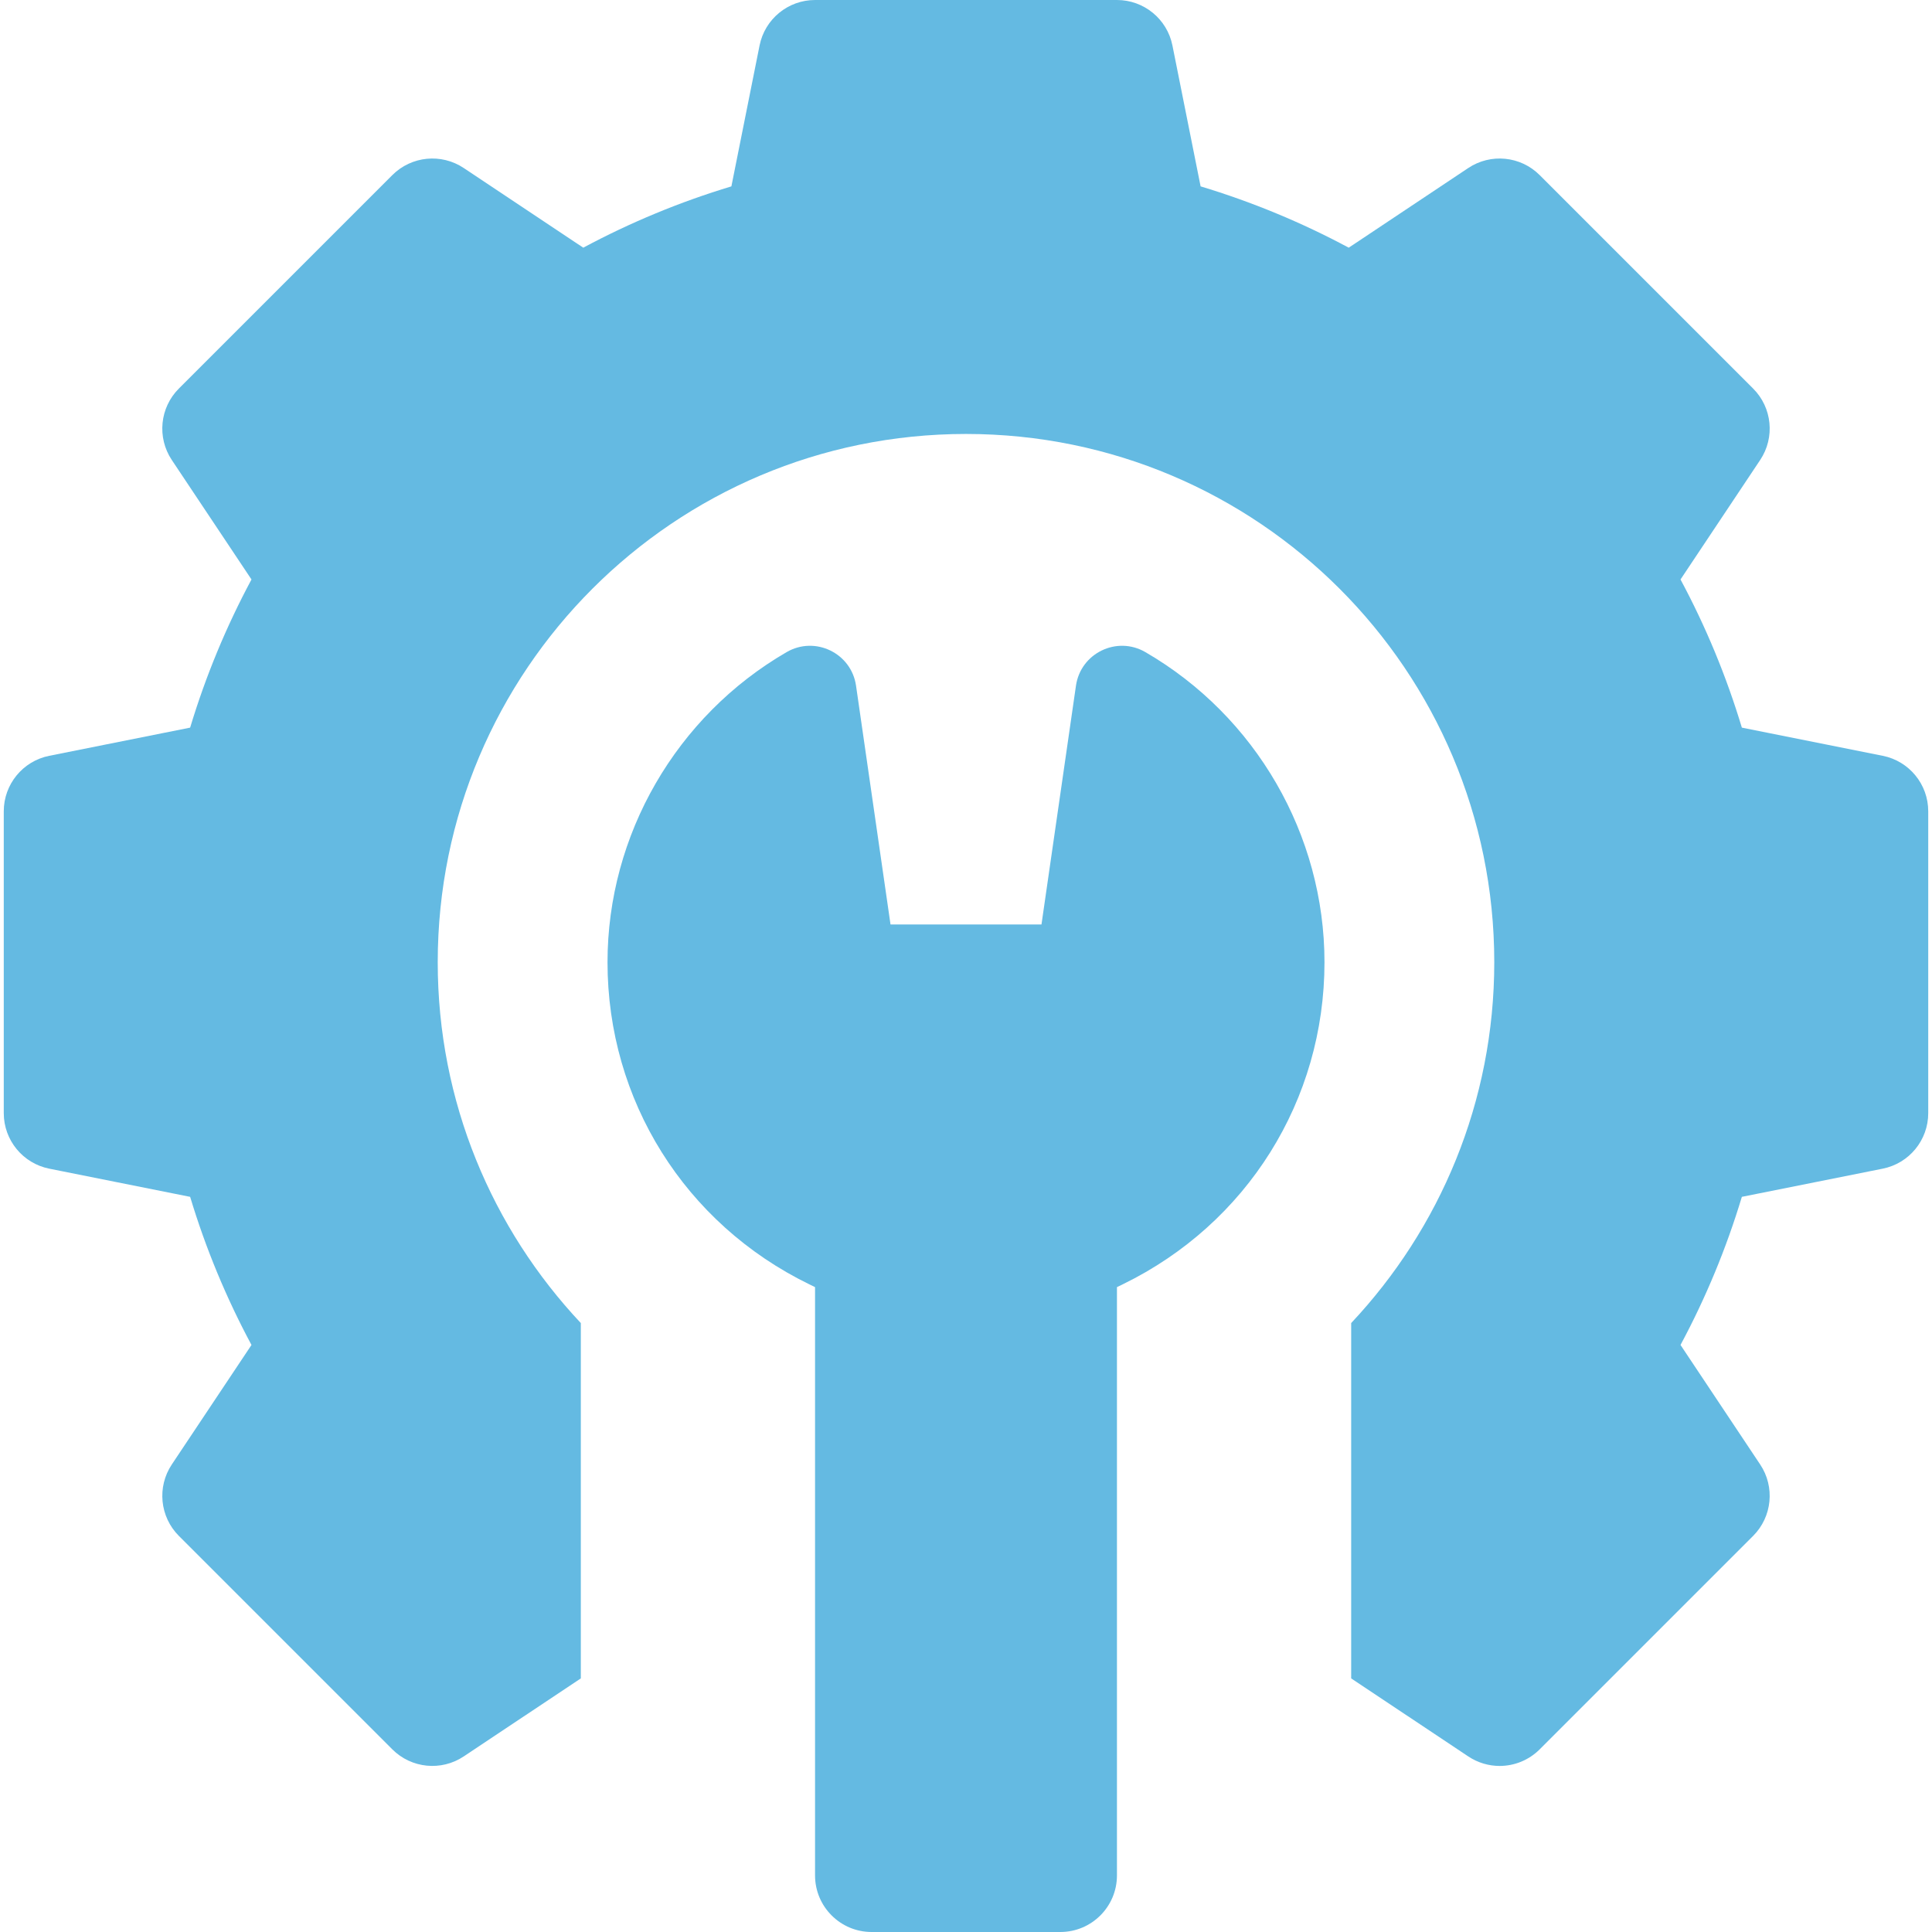
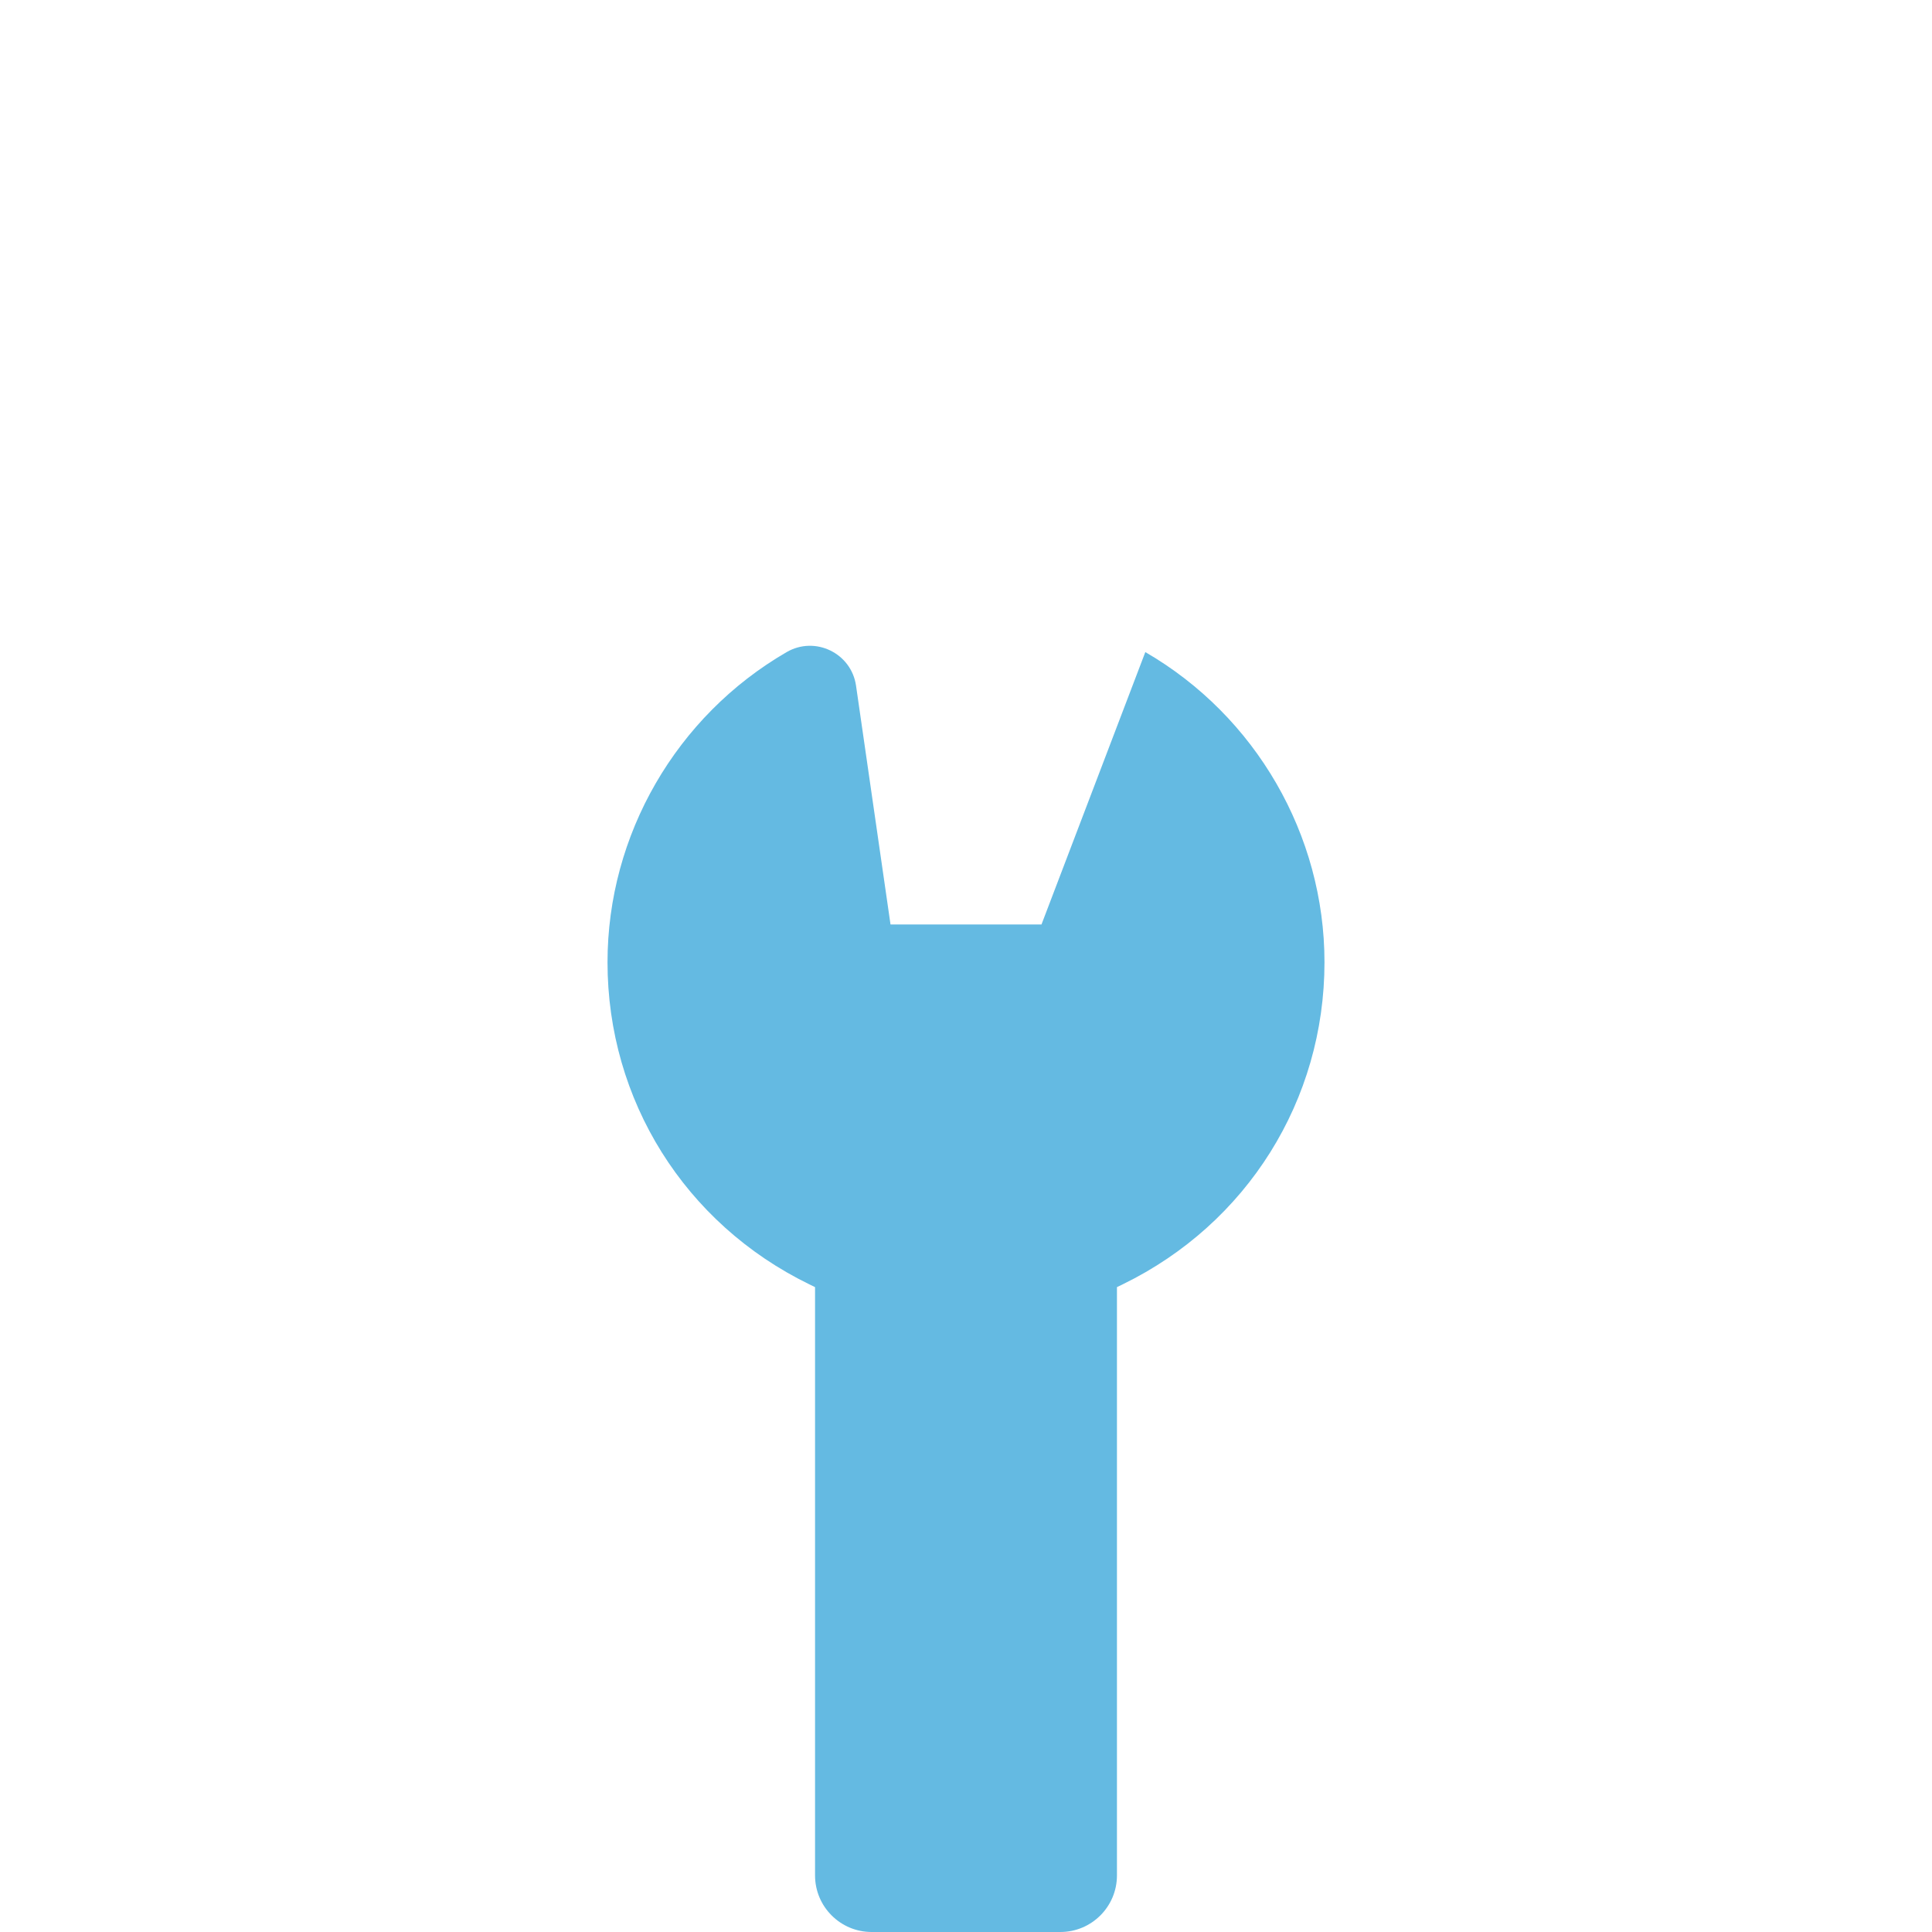
<svg xmlns="http://www.w3.org/2000/svg" width="60" height="60" viewBox="0 0 60 60" fill="none">
-   <path d="M58.47 23.472L54.095 22.597C53.614 21.002 52.976 19.461 52.19 17.996L54.664 14.285C55.129 13.588 55.038 12.659 54.445 12.067L47.816 5.438C47.223 4.845 46.295 4.754 45.598 5.218L41.886 7.692C40.422 6.907 38.881 6.269 37.286 5.788L36.411 1.413C36.247 0.591 35.525 0 34.688 0H25.312C24.475 0 23.753 0.591 23.589 1.413L22.714 5.788C21.119 6.269 19.578 6.907 18.114 7.692L14.402 5.218C13.705 4.754 12.777 4.845 12.184 5.438L5.555 12.067C4.962 12.66 4.871 13.588 5.335 14.285L7.81 17.996C7.024 19.461 6.386 21.002 5.905 22.597L1.53 23.472C0.709 23.636 0.117 24.357 0.117 25.195V34.57C0.117 35.408 0.709 36.13 1.53 36.294L5.905 37.169C6.386 38.764 7.024 40.304 7.81 41.769L5.336 45.48C4.871 46.178 4.963 47.106 5.555 47.699L12.184 54.328C12.777 54.92 13.705 55.012 14.402 54.547L18.038 52.124V41.089C15.285 38.159 13.594 34.222 13.594 29.883C13.594 20.822 20.939 13.477 30 13.477C39.061 13.477 46.406 20.822 46.406 29.883C46.406 34.222 44.715 38.159 41.962 41.089V52.124L45.598 54.547C45.895 54.745 46.235 54.843 46.572 54.843C47.026 54.843 47.476 54.667 47.816 54.328L54.445 47.699C55.037 47.106 55.129 46.178 54.664 45.481L52.19 41.769C52.976 40.304 53.614 38.764 54.095 37.169L58.469 36.294C59.291 36.13 59.883 35.408 59.883 34.57V25.195C59.883 24.357 59.291 23.636 58.47 23.472Z" fill="#64BAE2" />
-   <path d="M35.569 20.251C34.684 19.739 33.562 20.283 33.415 21.294L32.344 28.711H27.656L26.585 21.294C26.438 20.283 25.316 19.739 24.431 20.251C20.999 22.239 18.867 25.93 18.867 29.883C18.867 34.166 21.266 37.998 25.128 39.883L25.312 39.973V58.242C25.312 59.213 26.099 60 27.07 60H32.93C33.901 60 34.688 59.213 34.688 58.242V39.973L34.873 39.883C38.734 37.998 41.133 34.166 41.133 29.883C41.133 25.93 39.001 22.239 35.569 20.251Z" fill="#64BAE2" />
+   <path d="M35.569 20.251L32.344 28.711H27.656L26.585 21.294C26.438 20.283 25.316 19.739 24.431 20.251C20.999 22.239 18.867 25.93 18.867 29.883C18.867 34.166 21.266 37.998 25.128 39.883L25.312 39.973V58.242C25.312 59.213 26.099 60 27.07 60H32.93C33.901 60 34.688 59.213 34.688 58.242V39.973L34.873 39.883C38.734 37.998 41.133 34.166 41.133 29.883C41.133 25.93 39.001 22.239 35.569 20.251Z" fill="#64BAE2" />
</svg>